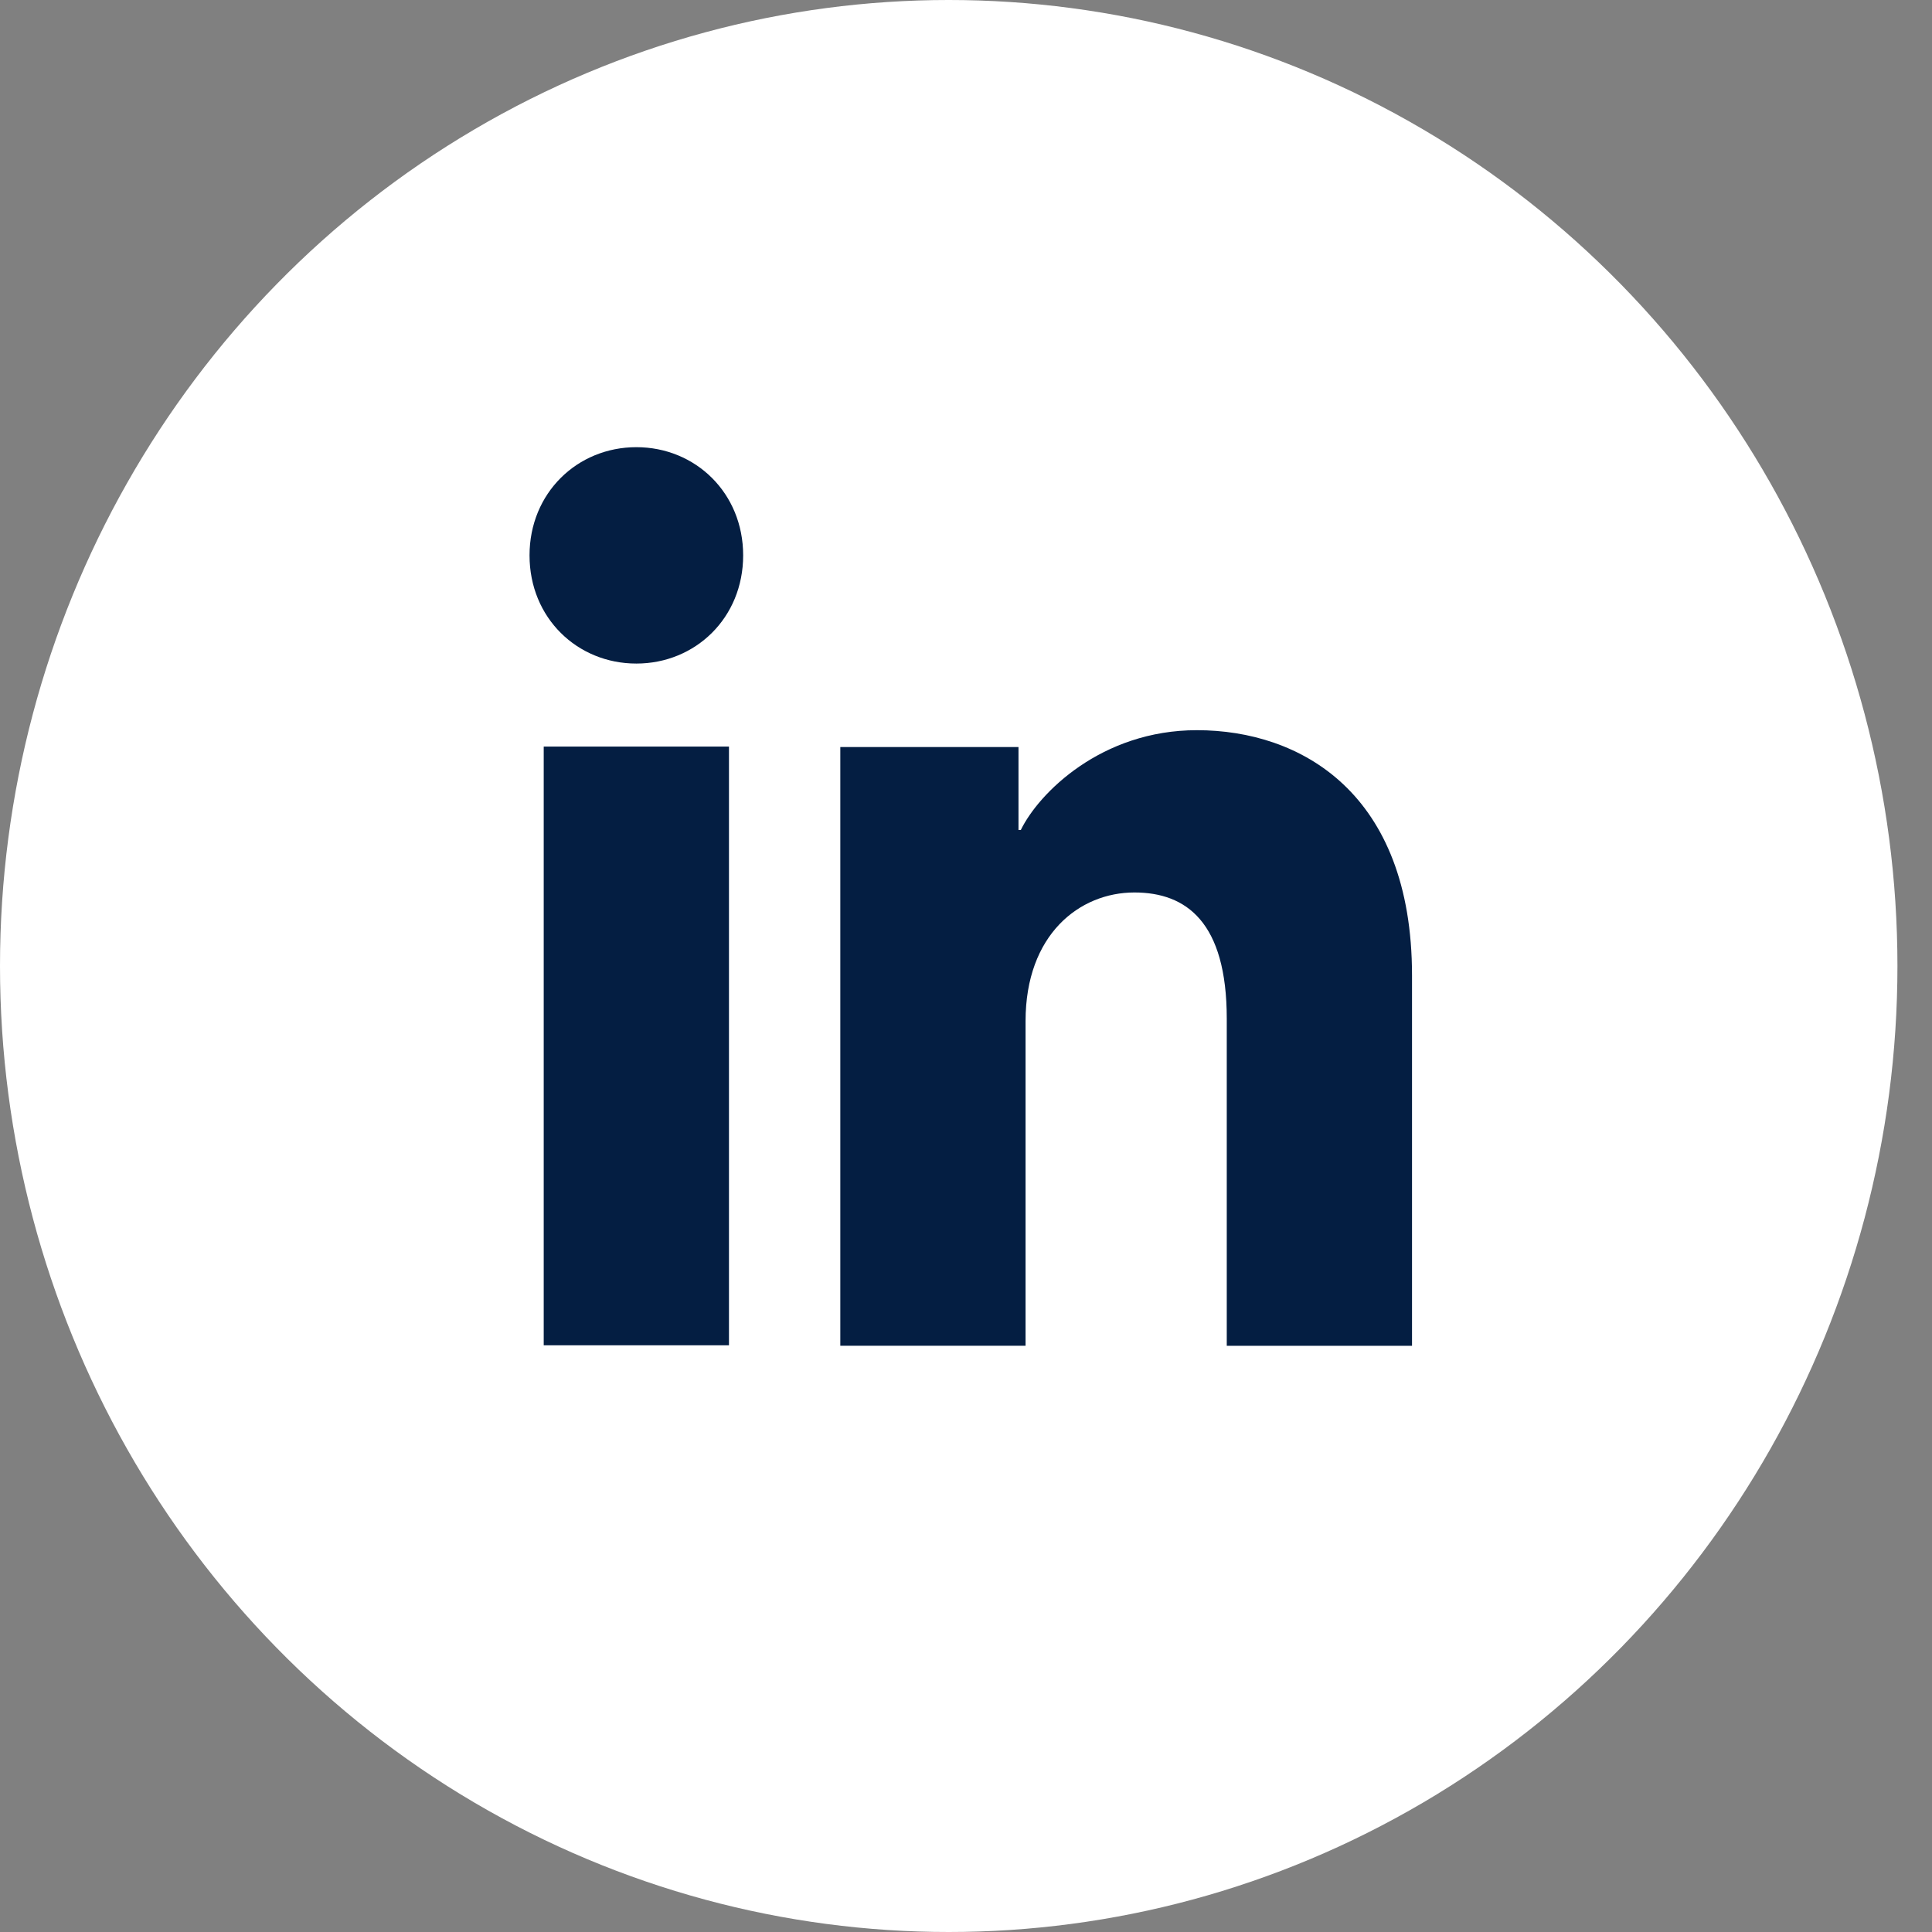
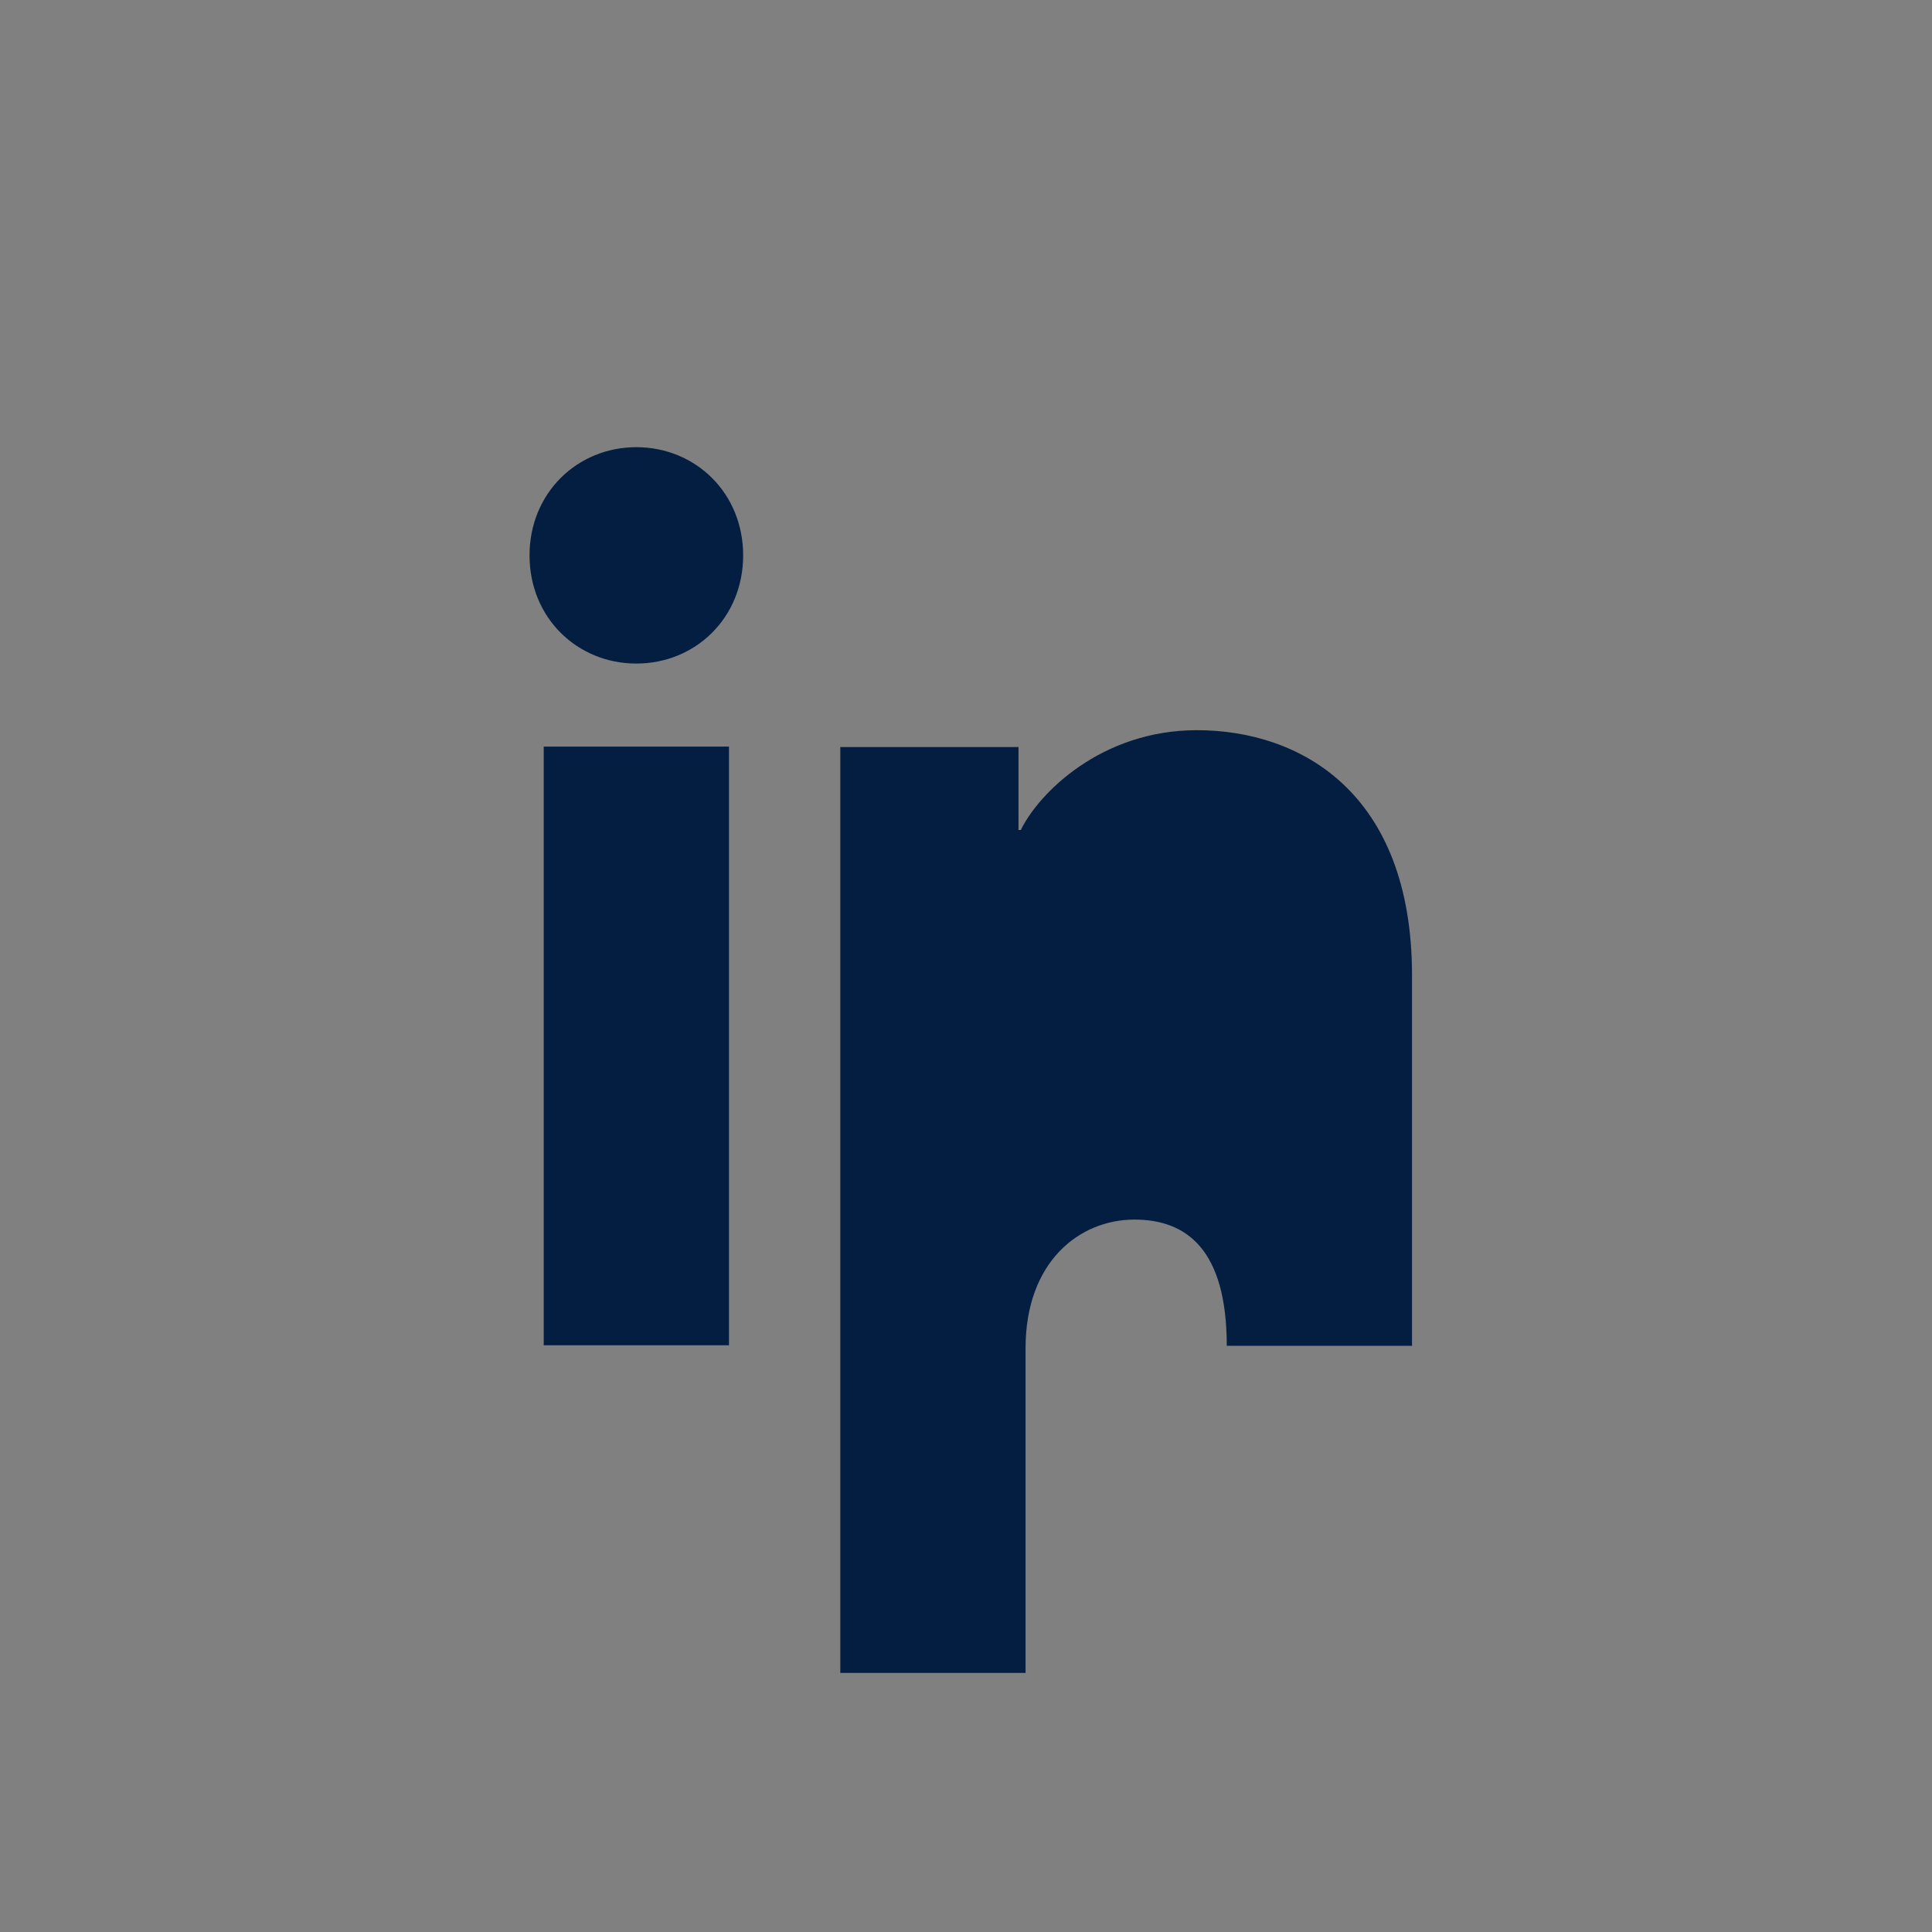
<svg xmlns="http://www.w3.org/2000/svg" width="35" height="35" viewBox="0 0 35 35">
  <rect x="0" y="0" width="35" height="35" fill="#808080" stroke="none" />
  <g fill="none" fill-rule="evenodd">
    <g>
      <g>
        <g>
          <g transform="translate(-294, -2179) translate(0, 1889) translate(141, 290) translate(153, 0)">
-             <ellipse cx="17.187" cy="17.5" fill="#FFF" rx="17.187" ry="17.5" />
            <g fill="#041E42">
-               <path d="M1.935 0C3.004 0 3.87.828 3.87 1.96c0 1.133-.866 1.96-1.935 1.96S0 3.094 0 1.96C0 .829.866 0 1.935 0zM5.63 5.432h3.228v1.503H8.9c.325-.668 1.458-1.808 3.19-1.808 1.873 0 3.897 1.13 3.897 4.443v6.71h-3.356v-5.926c0-1.748-.731-2.287-1.673-2.287-.996 0-1.972.763-1.972 2.331v5.881H5.63V5.432zM.257 16.27h3.356V5.424H.257V16.27z" transform="translate(9.593, 8.101)" />
+               <path d="M1.935 0C3.004 0 3.87.828 3.87 1.96c0 1.133-.866 1.96-1.935 1.96S0 3.094 0 1.96C0 .829.866 0 1.935 0zM5.63 5.432h3.228v1.503H8.9c.325-.668 1.458-1.808 3.19-1.808 1.873 0 3.897 1.13 3.897 4.443v6.71h-3.356c0-1.748-.731-2.287-1.673-2.287-.996 0-1.972.763-1.972 2.331v5.881H5.63V5.432zM.257 16.27h3.356V5.424H.257V16.27z" transform="translate(9.593, 8.101)" />
            </g>
          </g>
        </g>
      </g>
    </g>
  </g>
</svg>